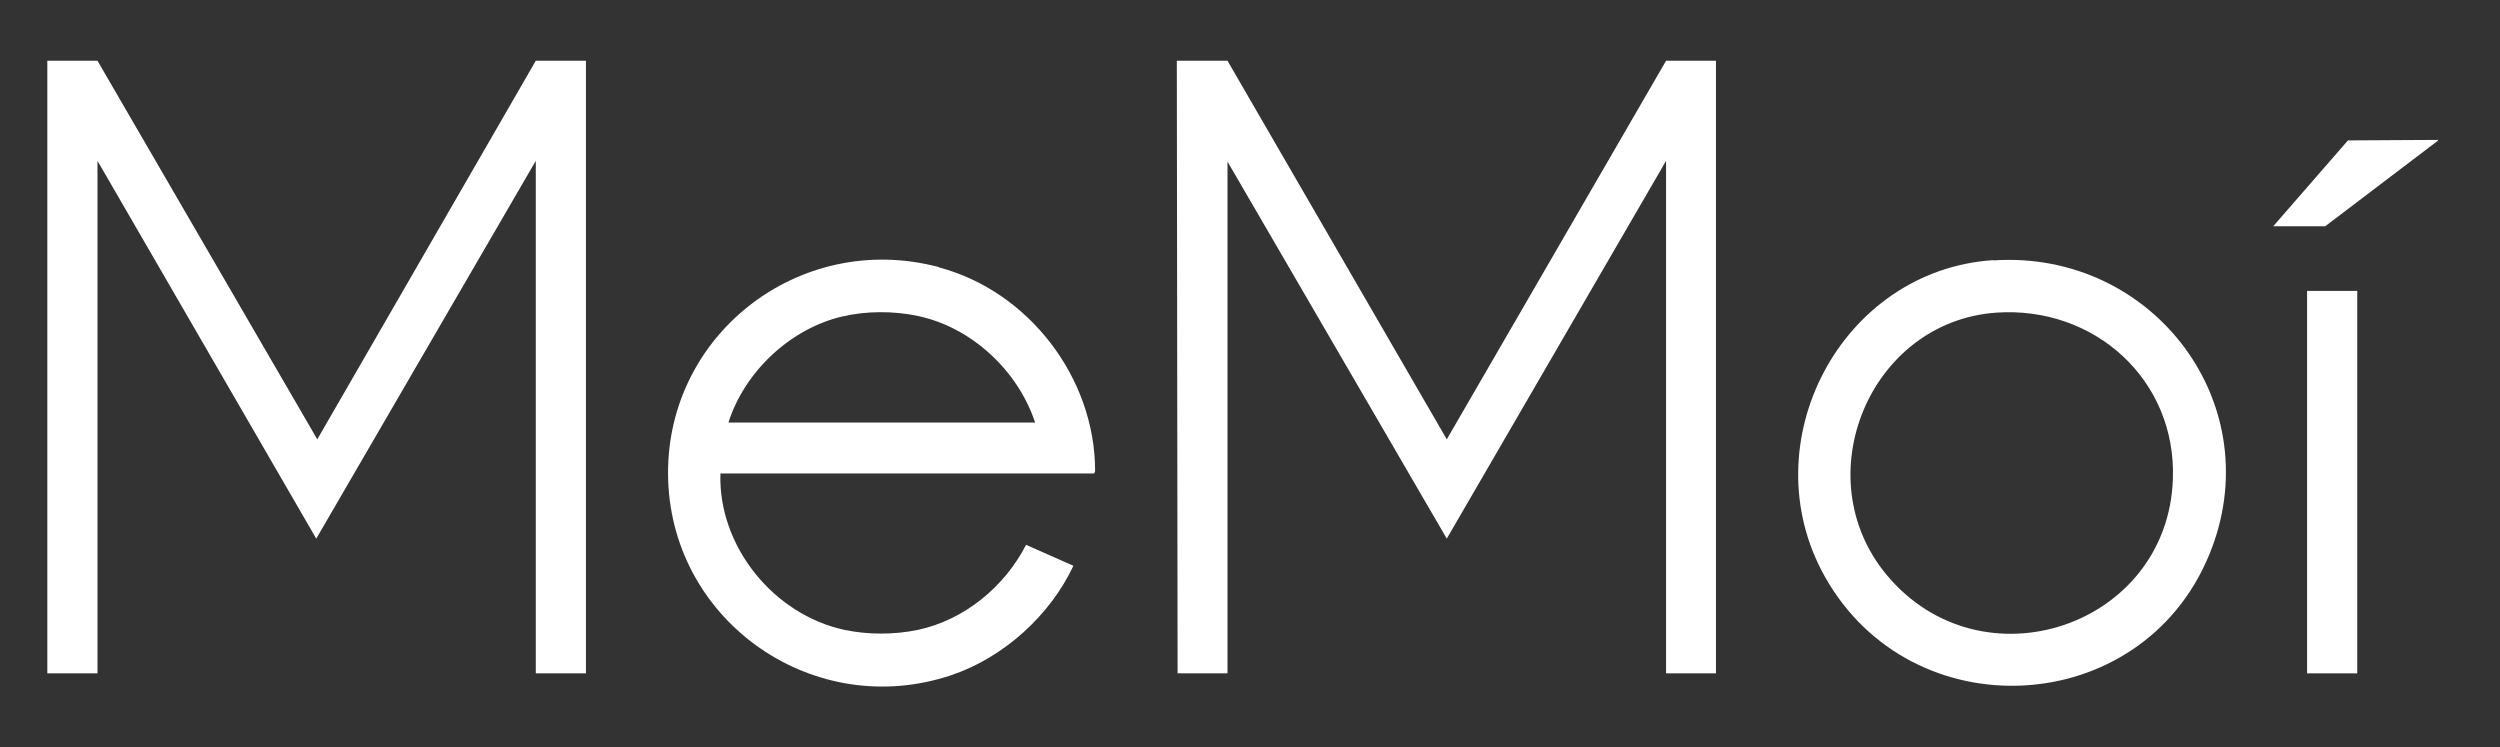
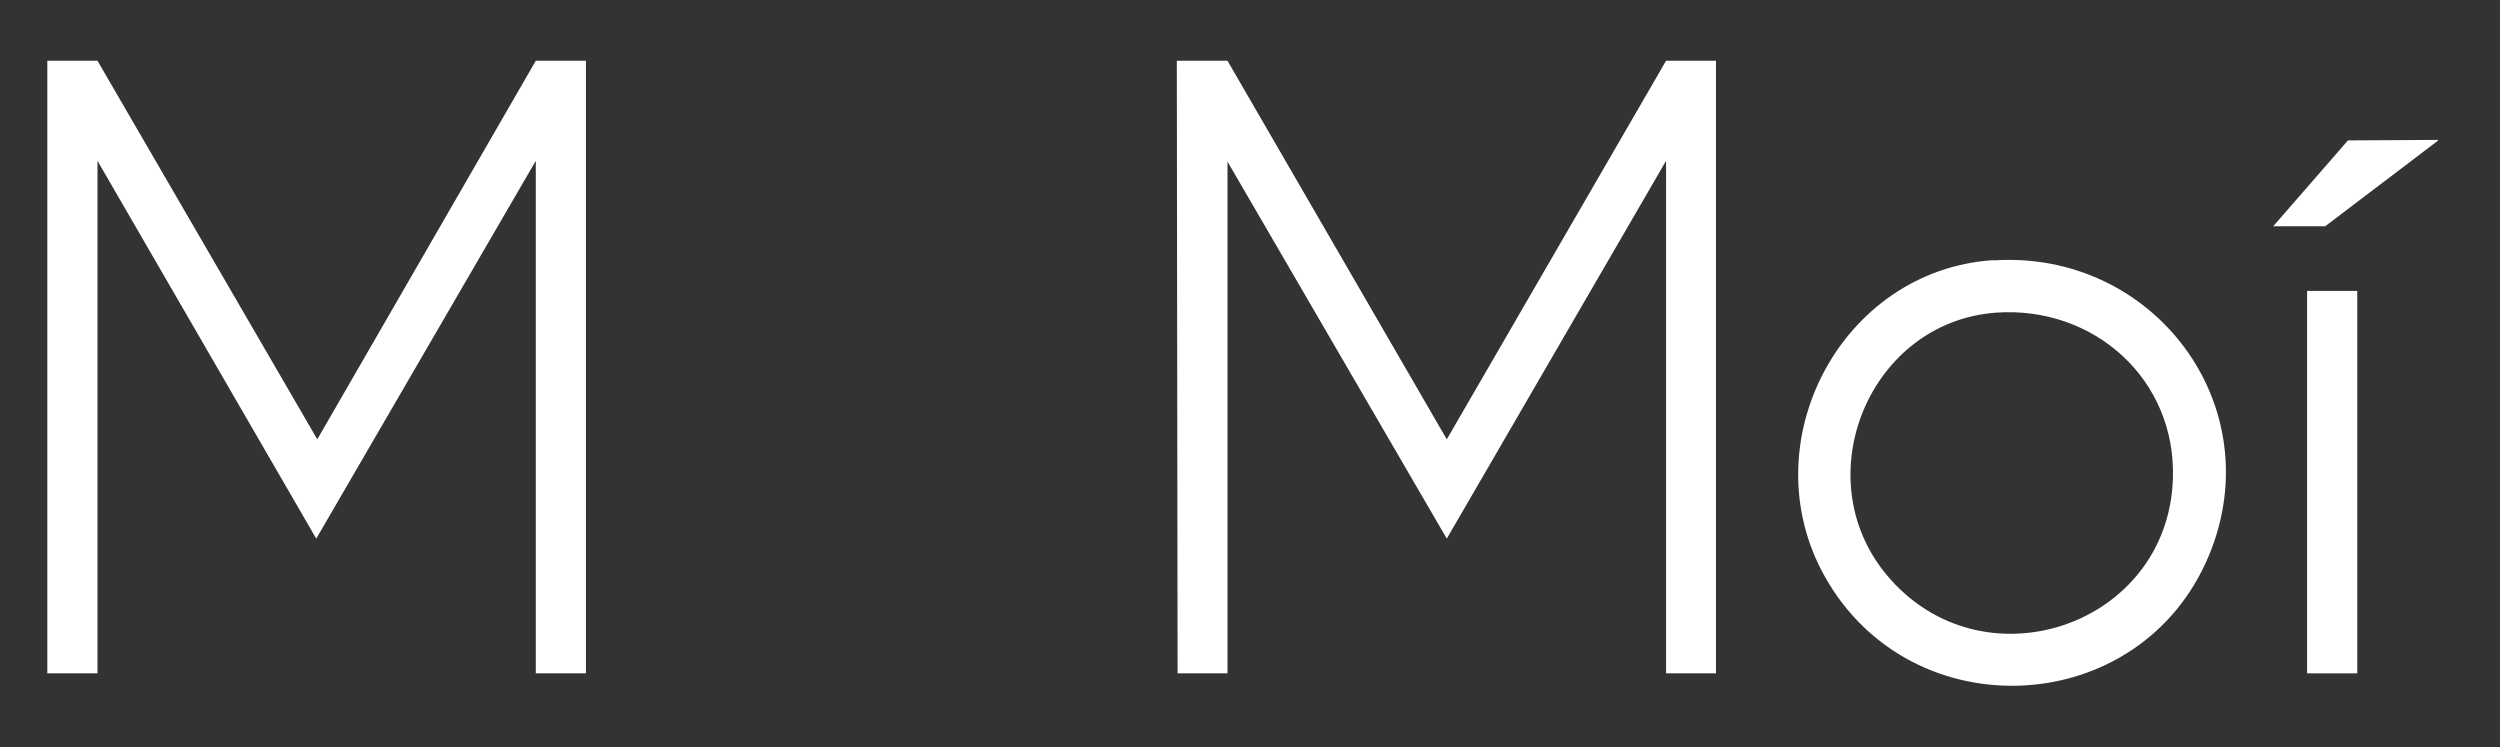
<svg xmlns="http://www.w3.org/2000/svg" id="Ebene_1" version="1.1" viewBox="0 0 966.8 289">
  <rect x="0" y="0" width="966.8" height="289" fill="#333333" stroke="none" />
  <defs>
    <style>
      .st0 {
        fill: #fff;
      }
    </style>
  </defs>
  <polygon class="st0" points="559.5 169.9 474.7 23.5 455.1 23.5 455.4 260.4 474.7 260.4 474.7 62.5 559.5 208.3 644.3 62.2 644.3 260.4 663.6 260.4 663.6 23.5 644.3 23.5 559.5 169.9" />
  <polygon class="st0" points="122.7 169.9 37.7 23.5 18.3 23.5 18.3 260.4 37.7 260.4 37.7 62.2 122.3 208.3 207.2 62.2 207.2 260.4 226.6 260.4 226.6 23.5 207.2 23.5 122.7 169.9" />
  <polygon class="st0" points="908 54.3 879.1 87.5 899.2 87.5 942.8 54.4 942.8 54.1 908 54.3" />
-   <path class="st0" d="M363.1,103.3c-54.1-14.4-106.7,26.7-104.7,82.6,2,55.2,56.9,92.9,109.5,75.2,20.2-6.8,38.2-23.1,47.2-42.3l-18.3-8.1c-8.3,16.2-23.9,29.1-41.9,32.9-9.2,1.9-19.1,1.9-28.3,0-27.4-5.9-48.9-32.3-48-60.5h144.4c.2,0,.5-.7.5-1,0-36-25.7-69.5-60.4-78.7ZM281.7,163.4c6.2-19.6,23.9-36.3,44-41,9.3-2.2,19.9-2.2,29.3-.2,20.8,4.4,38.7,21.2,45.3,41.2h-118.6Z" />
  <rect class="st0" x="892.2" y="112.5" width="19.4" height="147.9" />
  <path class="st0" d="M770.8,100.6c-58.9,3.9-93.9,70.7-65.2,122.2,33.5,60,122.2,55.4,148.6-7.9,24.2-58-21.3-118.3-83.3-114.2ZM840.3,185.3c-2,57.1-74.1,81.2-110.8,36.9-31.3-37.8-6.5-97.8,42.5-101.3,37.9-2.6,69.7,25.9,68.3,64.4Z" />
</svg>